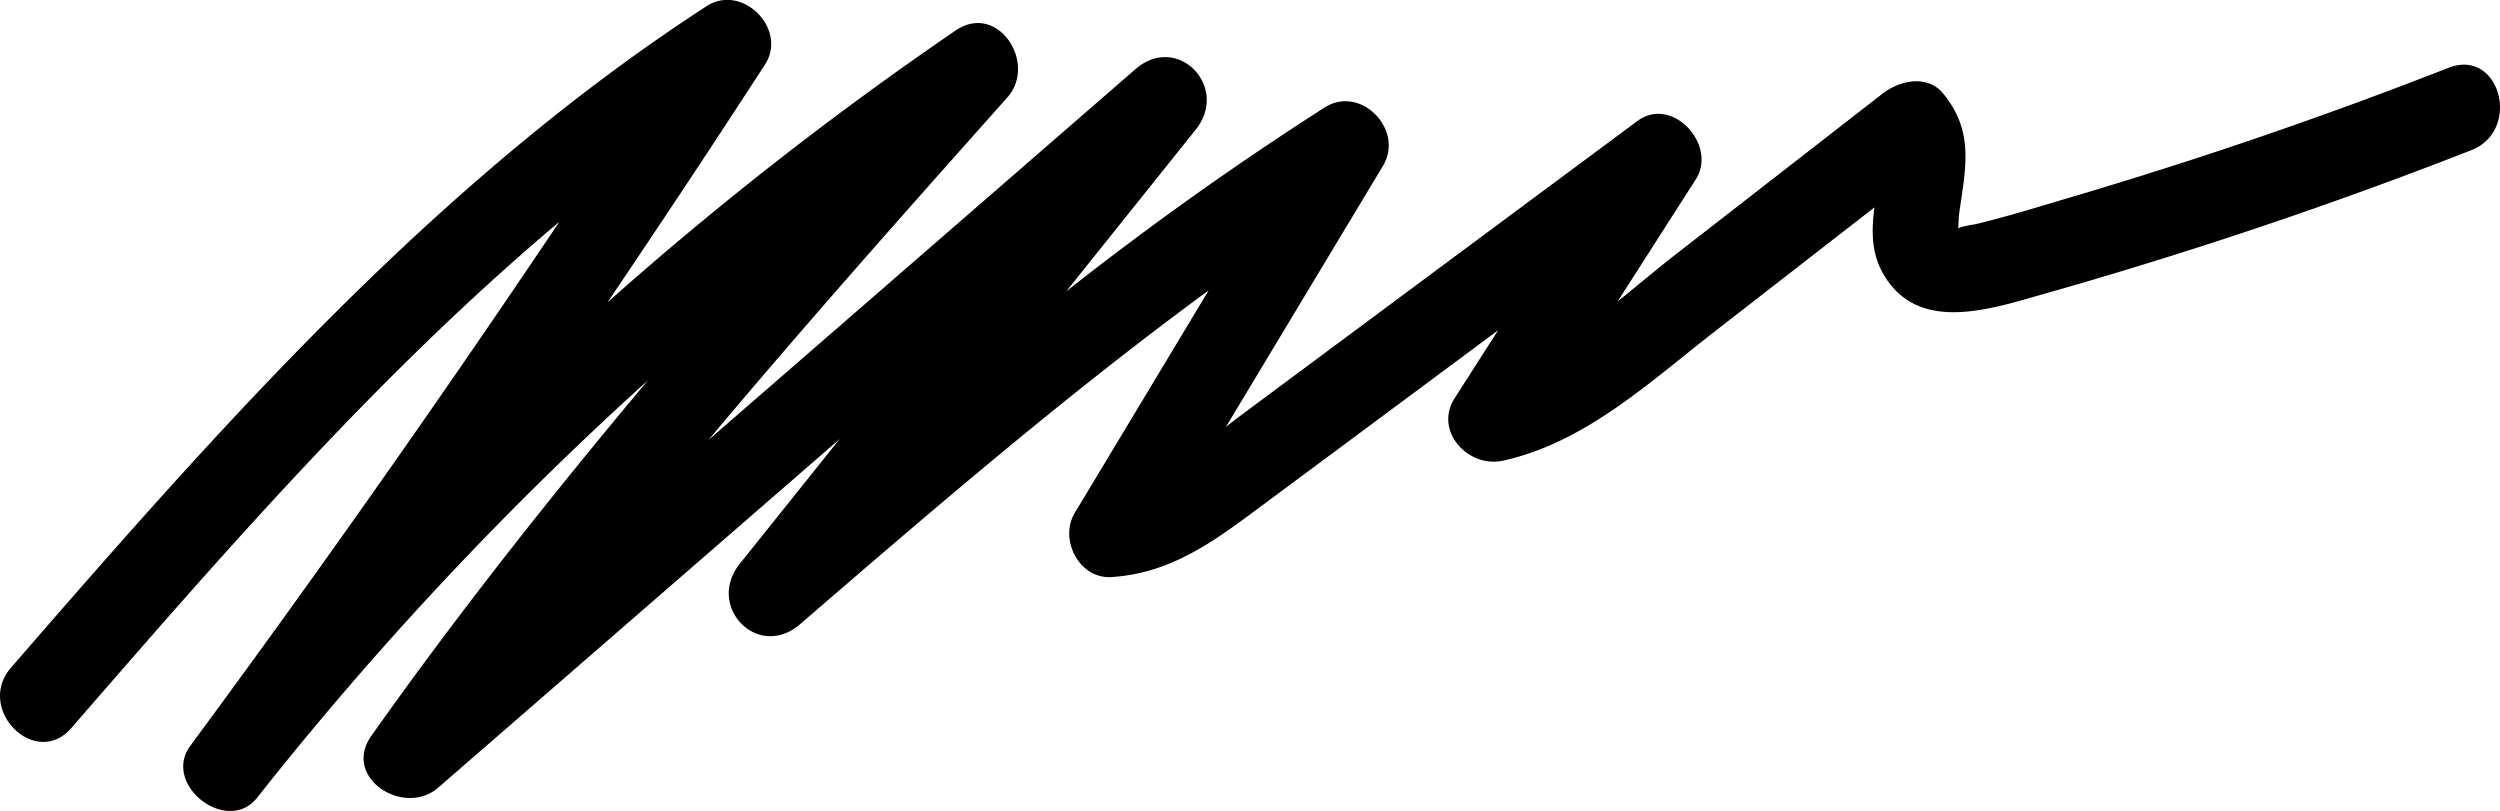
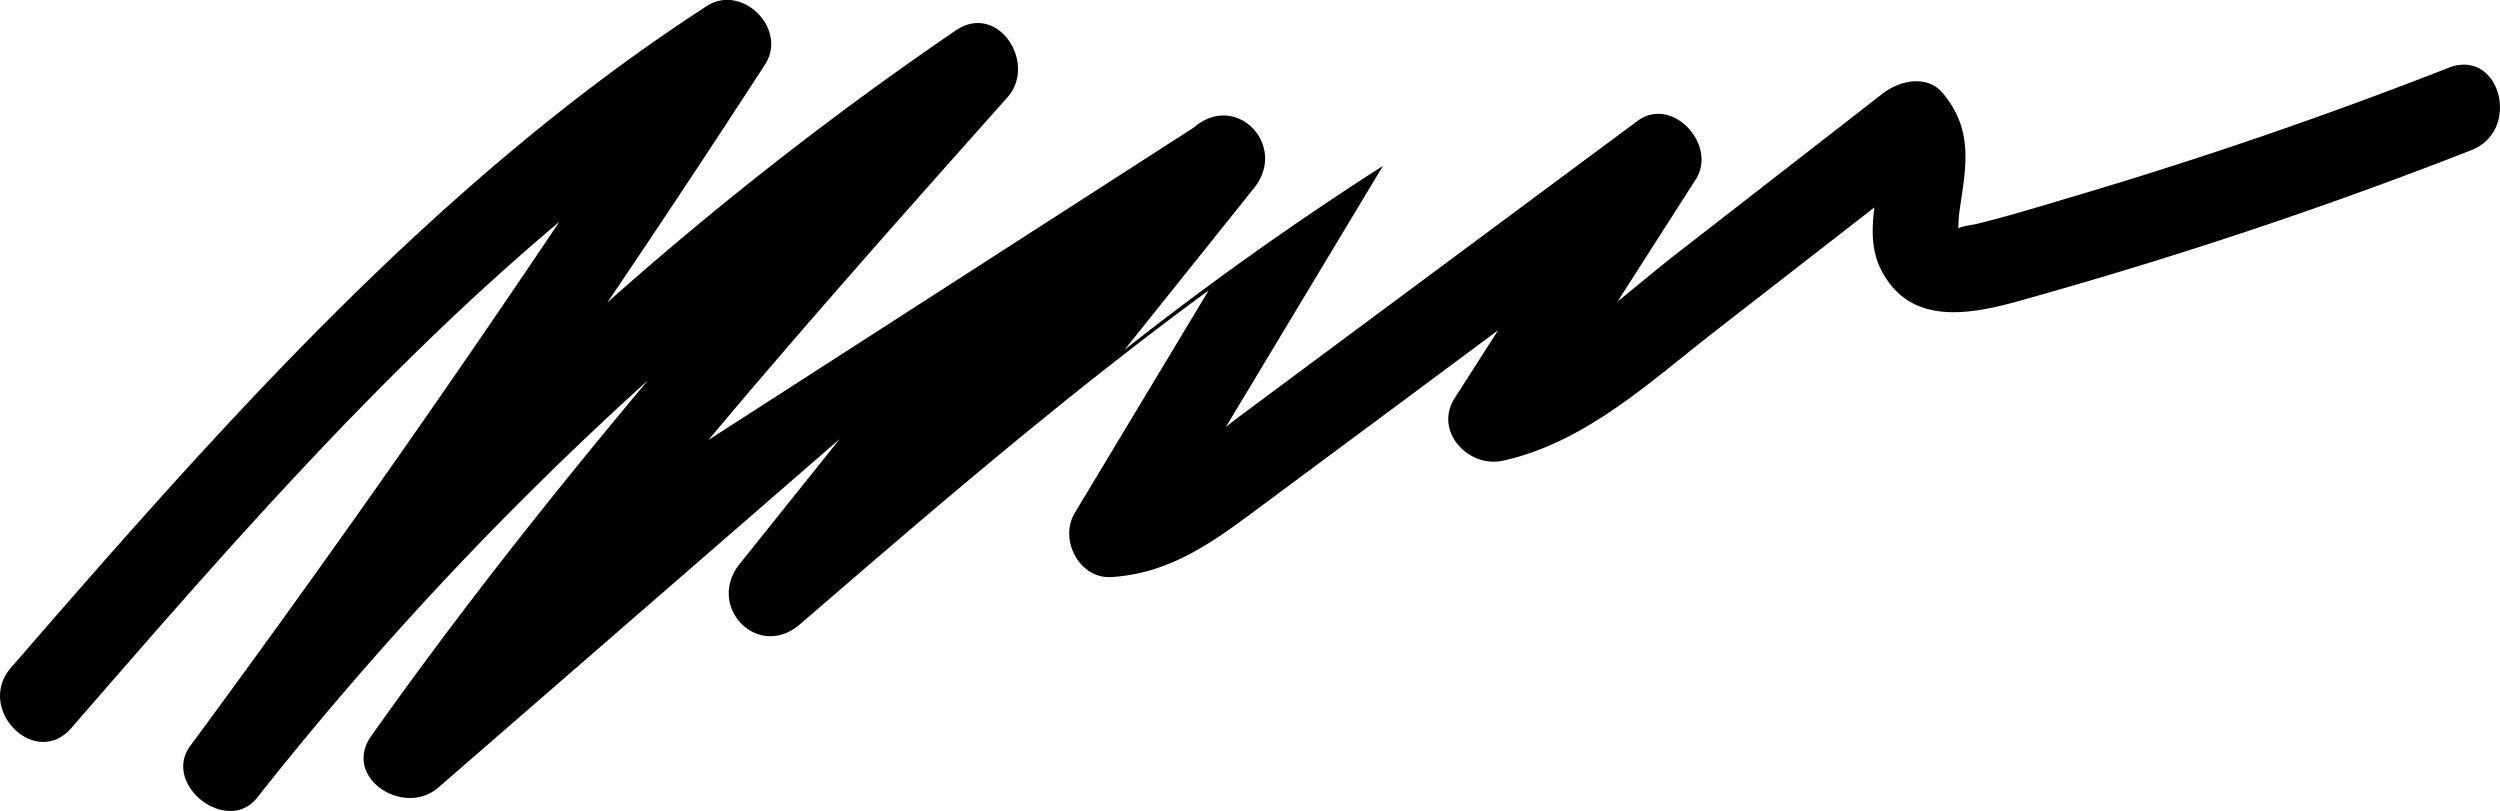
<svg xmlns="http://www.w3.org/2000/svg" viewBox="0 0 351.65 114.07">
  <defs />
-   <path d="M344.43 9.53a654.55 654.55 0 01-52.96 18.16c-4.54 1.34-9.09 2.77-13.7 3.87.01 0-1.66.22-2.33.55.06-.53.05-1.43.12-1.95.88-6.37 2.24-11.57-2.24-17.01-2.23-2.72-6.14-1.82-8.49 0L235.81 35.7c-2.71 2.1-5.45 4.44-8.28 6.71l11-17.18c3.09-4.82-3.31-11.85-8.21-8.21a90637.47 90637.47 0 00-55.88 41.48 70.1 70.1 0 00-2.01 1.56l22.1-36.73c3.04-5.05-3.1-11.45-8.21-8.21a457 457 0 00-36.34 25.86l18.22-22.76c4.78-5.97-2.55-13.64-8.49-8.49L99.65 61.89c13.69-16.33 27.87-32.27 42.04-48.18 4.28-4.81-1.34-13.47-7.27-9.42a487.48 487.48 0 00-48.98 38.25c7.5-11.09 14.89-22.24 22.17-33.47 3.23-4.99-3.21-11.45-8.21-8.21C61.26 25.6 31.11 59.85 1.55 93.91c-5.04 5.81 3.41 14.33 8.49 8.49 21.57-24.84 43.42-50 68.64-71.2a2031 2031 0 01-51.92 73.72c-4.01 5.43 5.2 12.62 9.42 7.27a479.06 479.06 0 0154.95-58.68c-13.57 16.18-26.69 32.74-38.9 50-4.15 5.86 4.57 11.48 9.42 7.27l56.46-49.03-14.06 17.56c-4.78 5.97 2.54 13.62 8.49 8.49 18.73-16.17 37.52-32.33 57.47-46.95l-18.83 31.29c-2.24 3.72.6 9.33 5.18 9.03 7.65-.5 13.36-4.28 19.36-8.73l19.96-14.81 15.04-11.17-6.1 9.53c-2.98 4.65 1.92 9.88 6.78 8.81 11.62-2.56 20.72-11.13 29.85-18.22l22.41-17.41c-.41 3.06-.46 6.19 1.05 9.01 4.76 8.88 15.09 5.34 22.66 3.2a654.81 654.81 0 0060.26-20.26c7.1-2.8 4.01-14.4-3.2-11.59z" />
+   <path d="M344.43 9.53a654.55 654.55 0 01-52.96 18.16c-4.54 1.34-9.09 2.77-13.7 3.87.01 0-1.66.22-2.33.55.06-.53.05-1.43.12-1.95.88-6.37 2.24-11.57-2.24-17.01-2.23-2.72-6.14-1.82-8.49 0L235.81 35.7c-2.71 2.1-5.45 4.44-8.28 6.71l11-17.18c3.09-4.82-3.31-11.85-8.21-8.21a90637.47 90637.47 0 00-55.88 41.48 70.1 70.1 0 00-2.01 1.56l22.1-36.73a457 457 0 00-36.34 25.86l18.22-22.76c4.78-5.97-2.55-13.64-8.49-8.49L99.65 61.89c13.69-16.33 27.87-32.27 42.04-48.18 4.28-4.81-1.34-13.47-7.27-9.42a487.48 487.48 0 00-48.98 38.25c7.5-11.09 14.89-22.24 22.17-33.47 3.23-4.99-3.21-11.45-8.21-8.21C61.26 25.6 31.11 59.85 1.55 93.91c-5.04 5.81 3.41 14.33 8.49 8.49 21.57-24.84 43.42-50 68.64-71.2a2031 2031 0 01-51.92 73.72c-4.01 5.43 5.2 12.62 9.42 7.27a479.06 479.06 0 0154.95-58.68c-13.57 16.18-26.69 32.74-38.9 50-4.15 5.86 4.57 11.48 9.42 7.27l56.46-49.03-14.06 17.56c-4.78 5.97 2.54 13.62 8.49 8.49 18.73-16.17 37.52-32.33 57.47-46.95l-18.83 31.29c-2.24 3.72.6 9.33 5.18 9.03 7.65-.5 13.36-4.28 19.36-8.73l19.96-14.81 15.04-11.17-6.1 9.53c-2.98 4.65 1.92 9.88 6.78 8.81 11.62-2.56 20.72-11.13 29.85-18.22l22.41-17.41c-.41 3.06-.46 6.19 1.05 9.01 4.76 8.88 15.09 5.34 22.66 3.2a654.81 654.81 0 0060.26-20.26c7.1-2.8 4.01-14.4-3.2-11.59z" />
</svg>